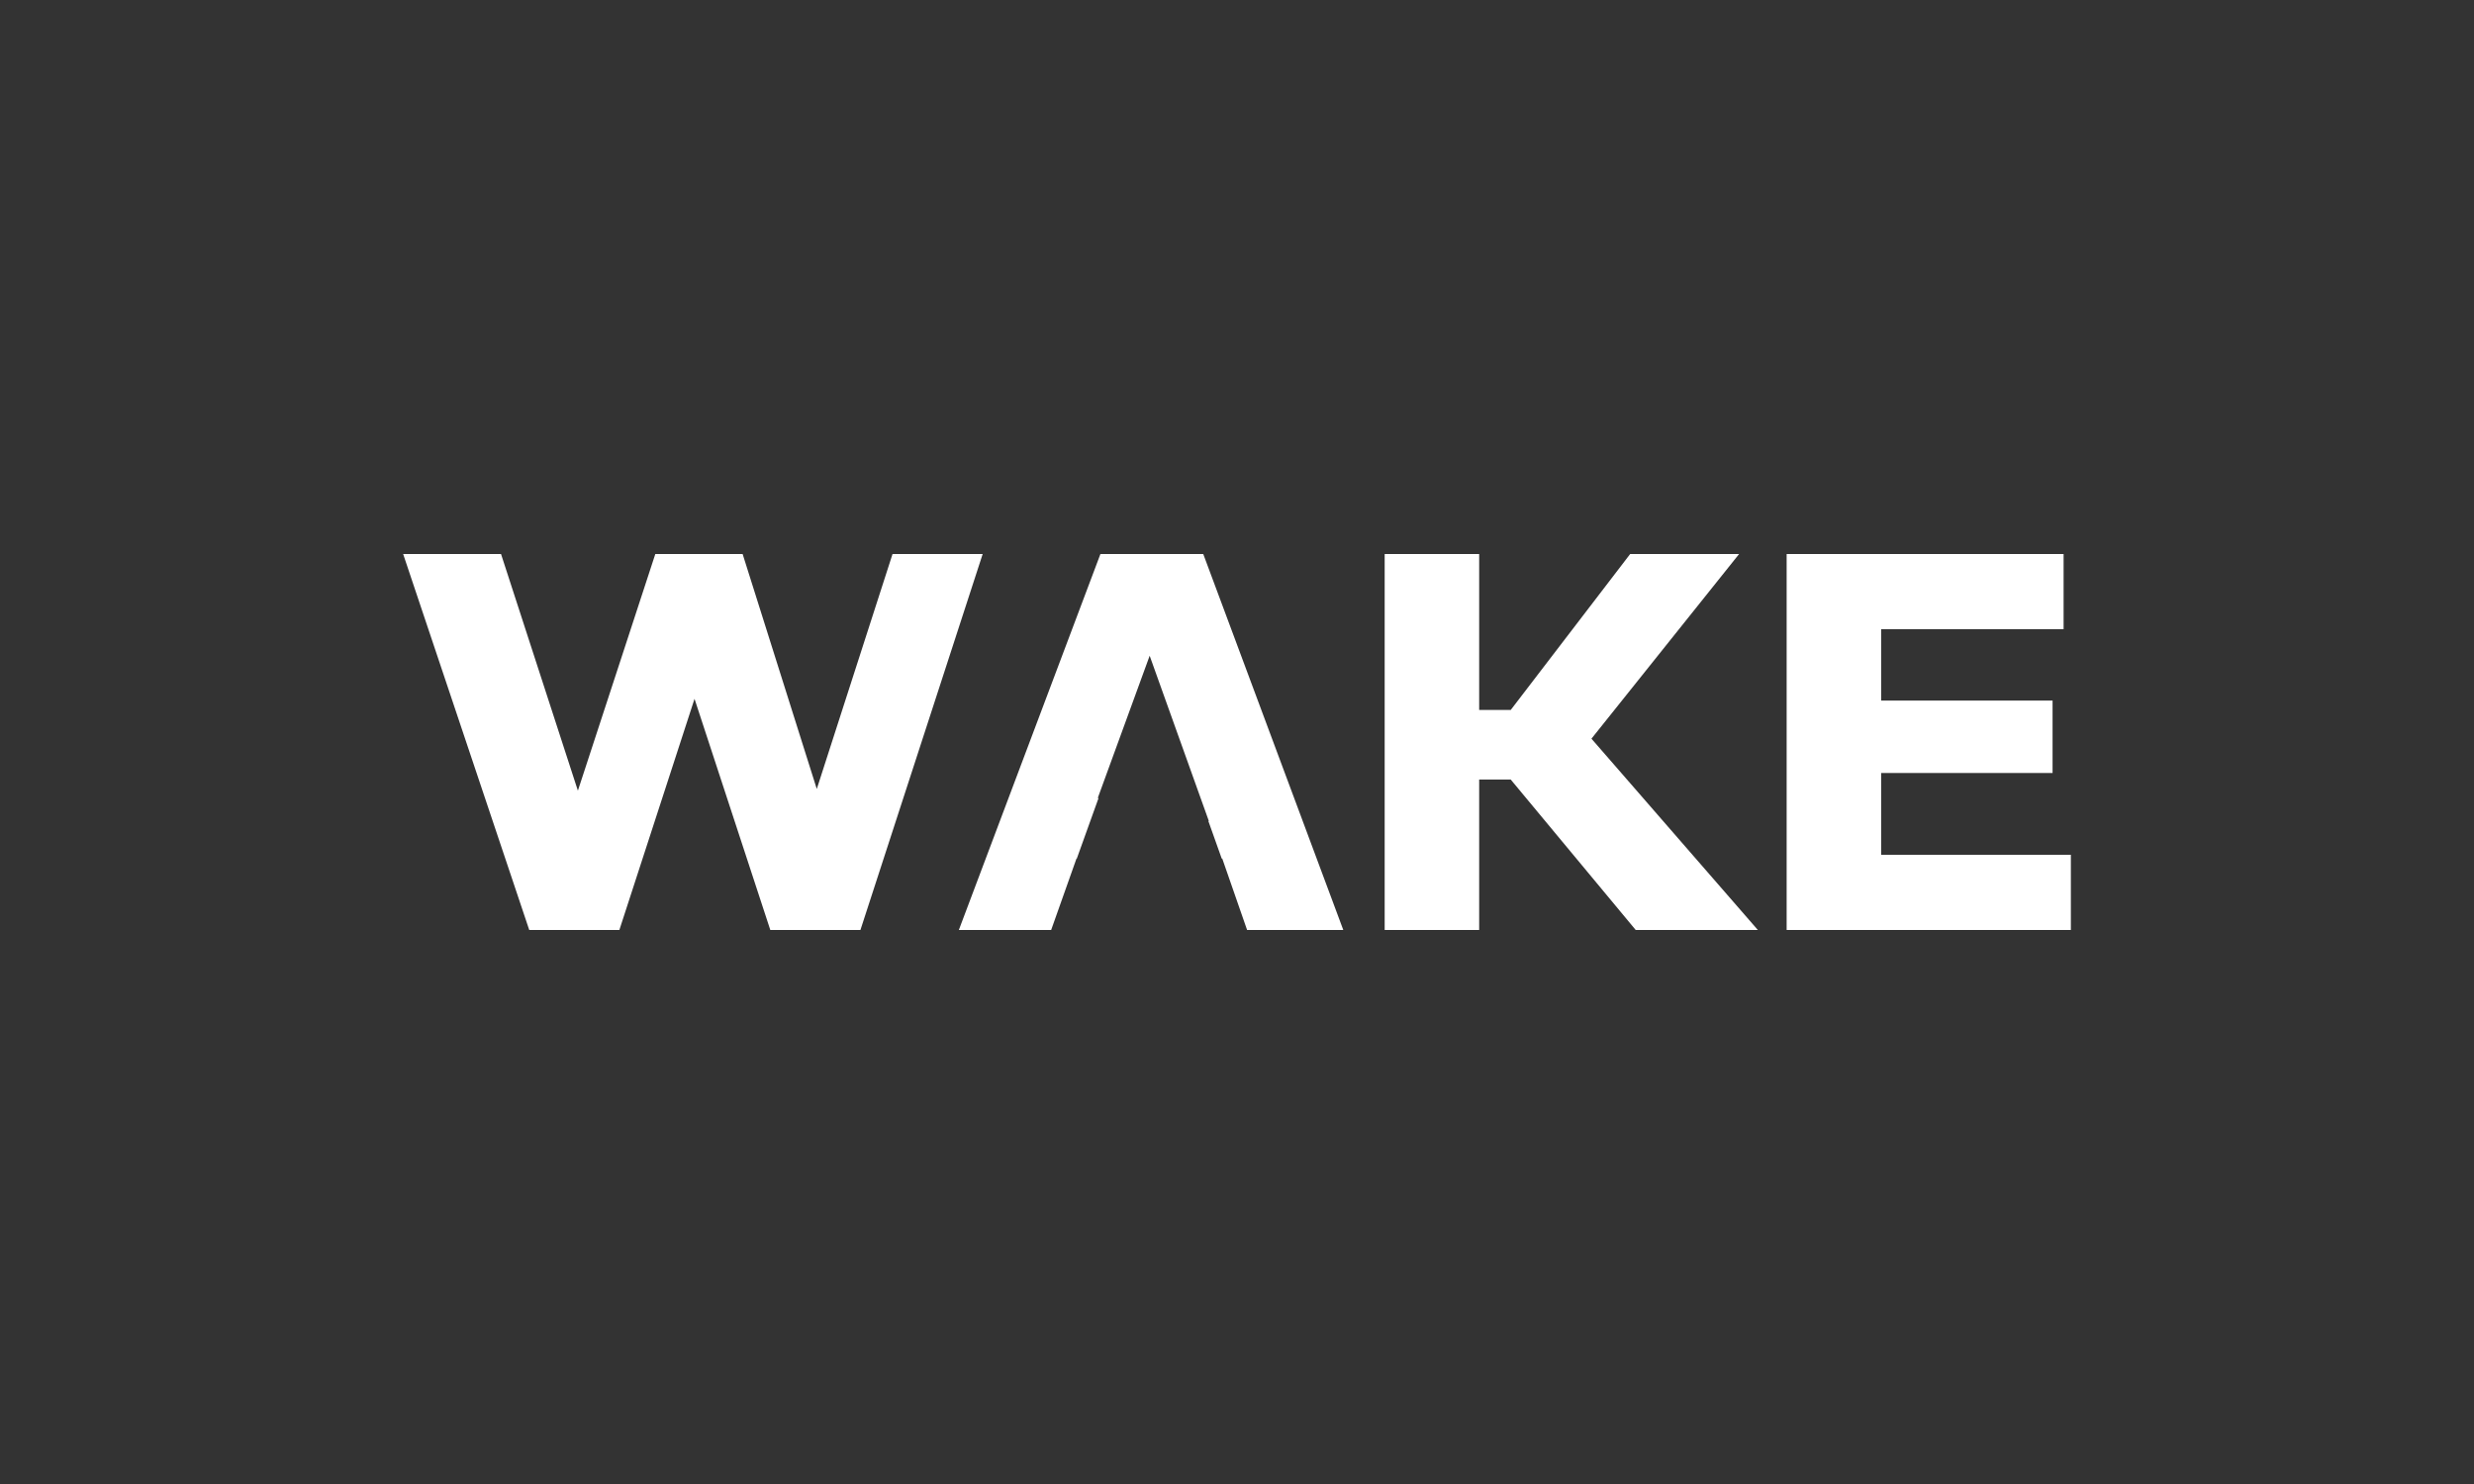
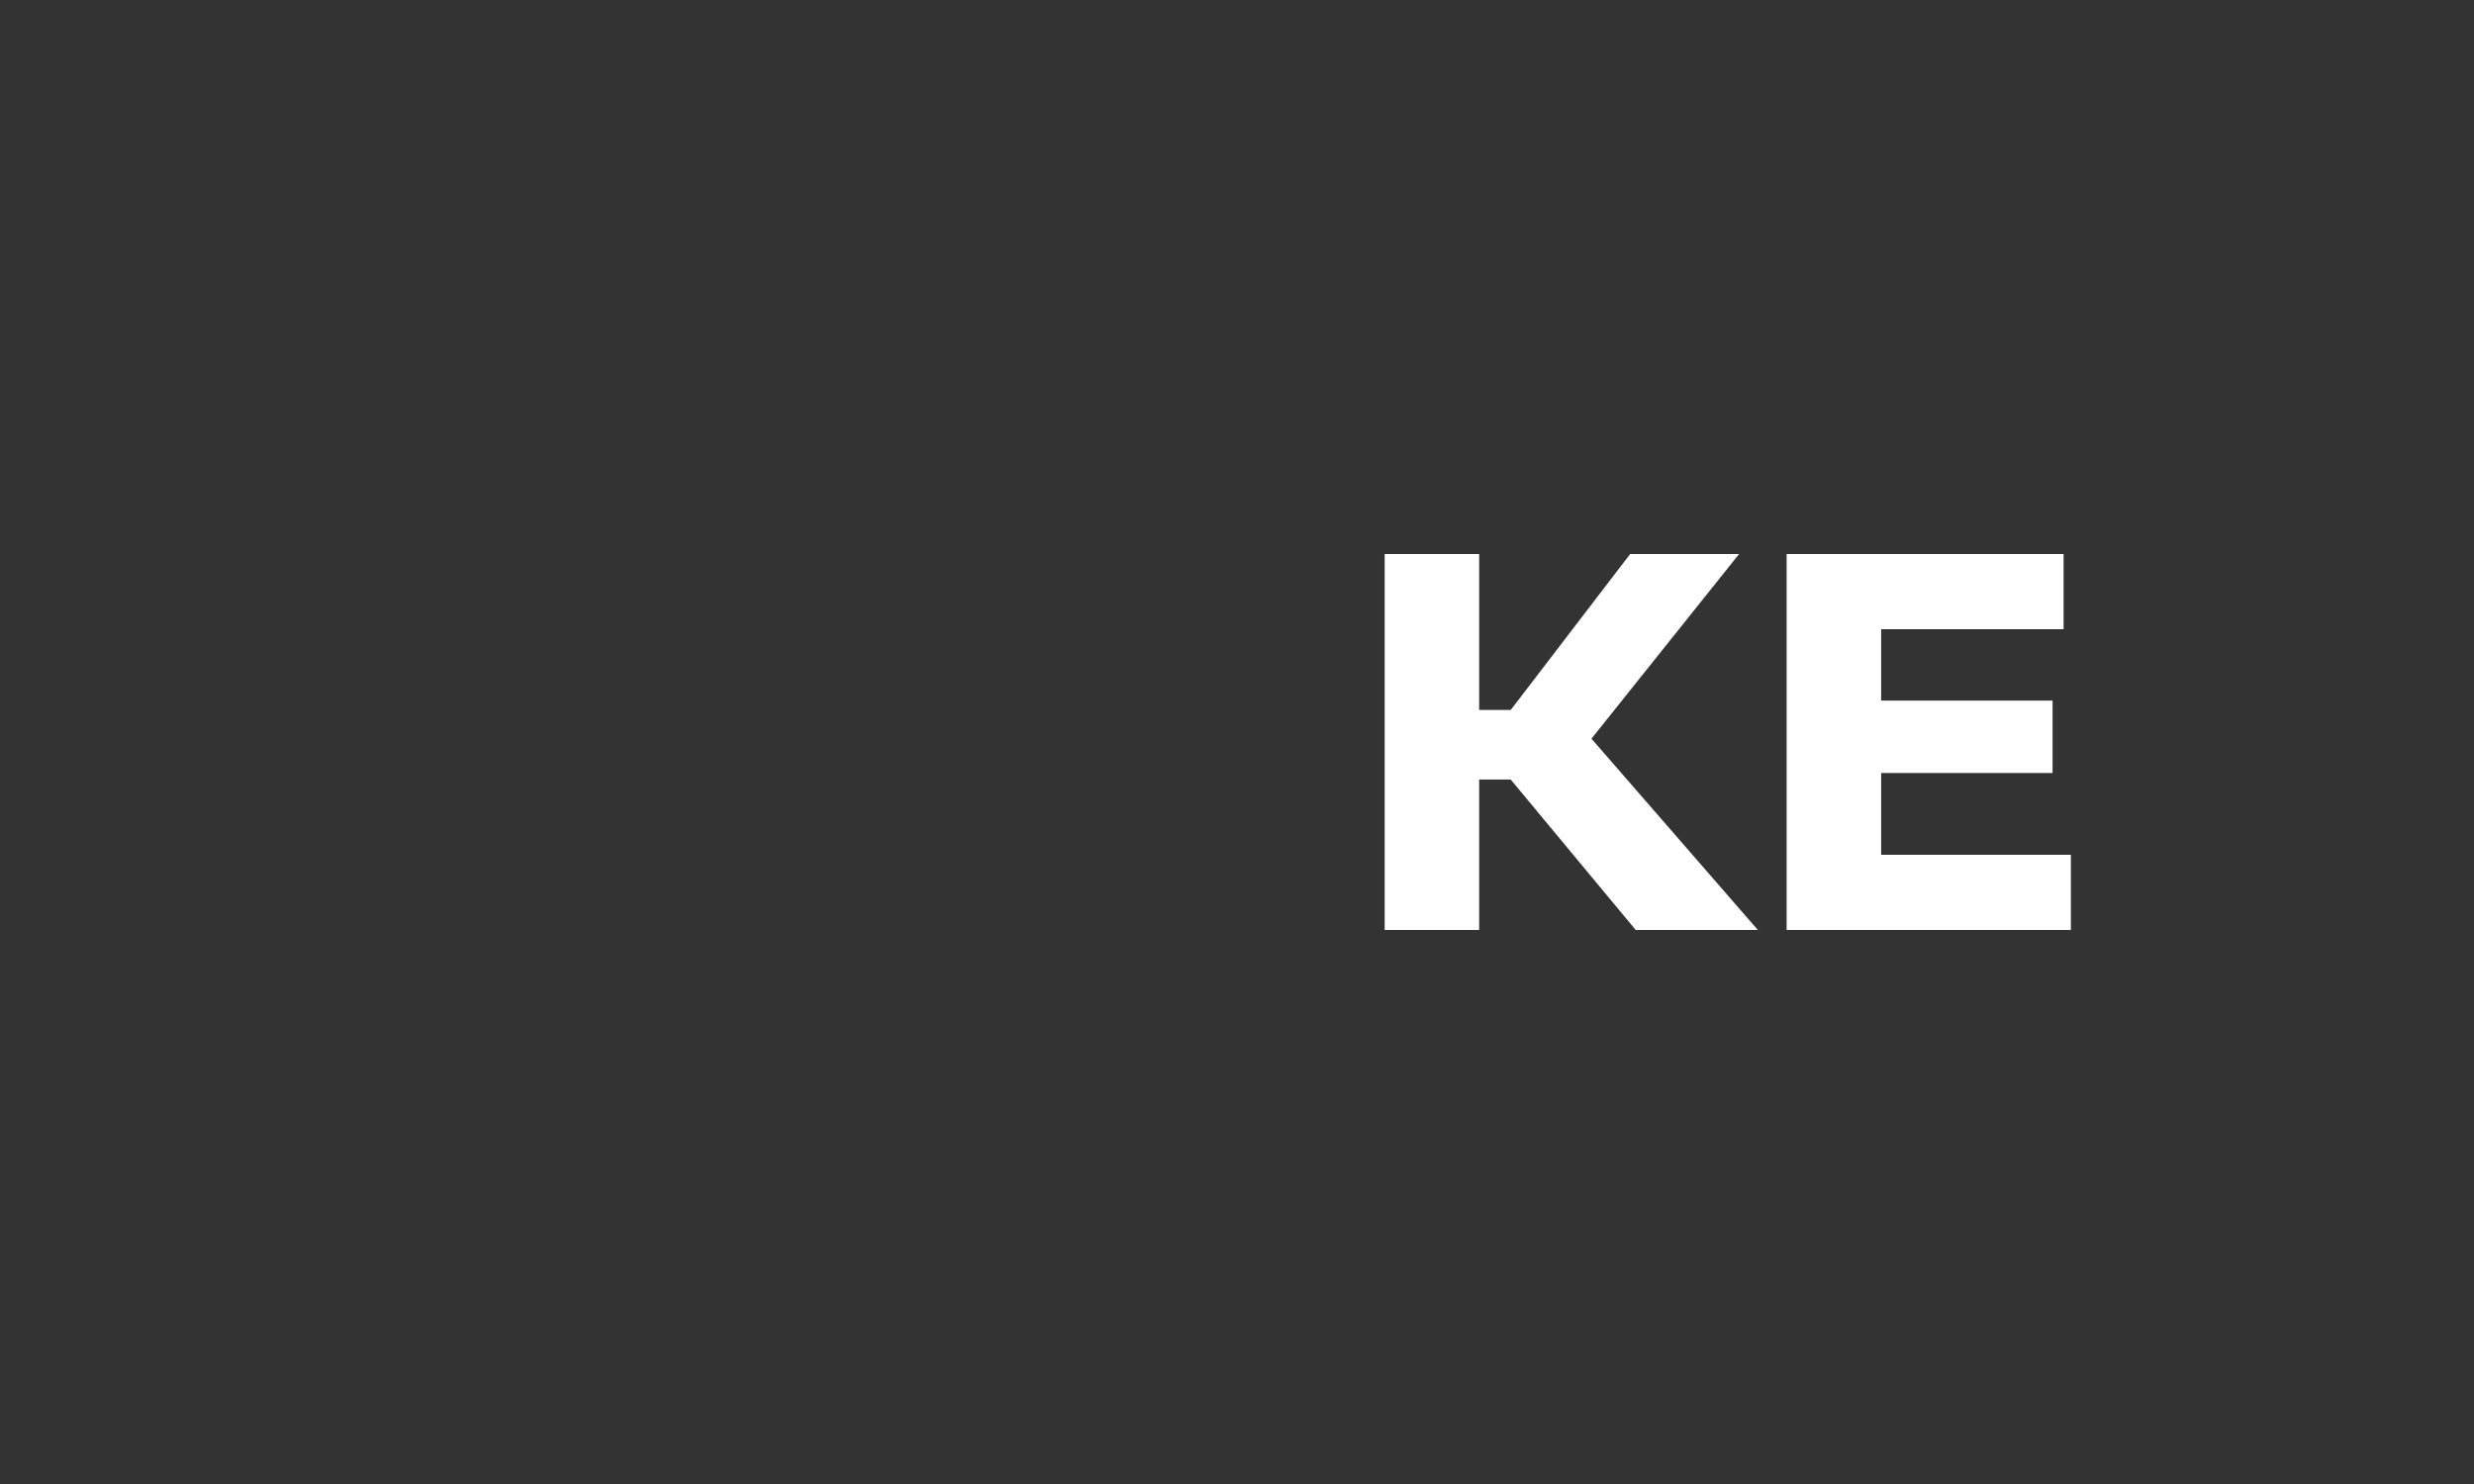
<svg xmlns="http://www.w3.org/2000/svg" width="500" zoomAndPan="magnify" viewBox="0 0 375 225" height="300" preserveAspectRatio="xMidYMid meet" version="1.0">
  <rect x="0" y="0" width="375" height="225" fill="#333333" stroke="none" />
  <defs>
    <clipPath id="e3bfa26942">
-       <path d="M 61 84 L 149 84 L 149 141 L 61 141 Z M 61 84 " clip-rule="nonzero" />
-     </clipPath>
+       </clipPath>
    <clipPath id="5626cc1c6e">
      <path d="M 135.285 84.004 L 123.805 119.621 L 112.566 84.004 L 99.328 84.004 L 87.594 119.879 L 75.945 84.004 L 61.109 84.004 L 80.219 140.996 L 93.883 140.996 L 105.273 105.957 L 116.758 140.996 L 130.422 140.996 L 148.949 84.004 Z M 135.285 84.004 " clip-rule="nonzero" />
    </clipPath>
    <clipPath id="bd005c6825">
      <path d="M 145.25 84 L 203.781 84 L 203.781 141 L 145.25 141 Z M 145.25 84 " clip-rule="nonzero" />
    </clipPath>
    <clipPath id="01fd6bd605">
-       <path d="M 182.387 84.004 L 166.797 84.004 L 145.34 140.996 L 159.332 140.996 L 163.168 130.176 L 163.219 130.176 L 166.512 121.008 L 166.398 120.988 L 174.262 99.422 L 183.234 124.488 L 183.152 124.465 L 185.184 130.176 L 185.266 130.176 L 189.027 140.996 L 203.609 140.996 Z M 182.387 84.004 " clip-rule="nonzero" />
-     </clipPath>
+       </clipPath>
    <clipPath id="9af1474d6b">
      <path d="M 209.816 84 L 266.508 84 L 266.508 141 L 209.816 141 Z M 209.816 84 " clip-rule="nonzero" />
    </clipPath>
    <clipPath id="588e1a3fc1">
      <path d="M 263.602 84.004 L 247.09 84.004 L 228.992 107.641 L 224.207 107.641 L 224.207 84.004 L 209.883 84.004 L 209.883 140.996 L 224.207 140.996 L 224.207 118.195 L 228.992 118.195 L 247.93 140.996 L 266.445 140.996 L 241.227 111.996 Z M 263.602 84.004 " clip-rule="nonzero" />
    </clipPath>
    <clipPath id="1ae6775e01">
      <path d="M 270.812 84.004 L 312.793 84.004 L 312.793 95.402 L 270.812 95.402 Z M 270.812 95.402 L 285.137 95.402 L 285.137 106.215 L 270.812 106.215 Z M 270.812 106.215 L 311.121 106.215 L 311.121 117.195 L 270.812 117.195 Z M 270.812 117.195 L 285.137 117.195 L 285.137 129.598 L 270.812 129.598 Z M 270.812 129.598 L 313.895 129.598 L 313.895 140.996 L 270.812 140.996 Z M 270.812 129.598 " clip-rule="nonzero" />
    </clipPath>
  </defs>
  <g clip-path="url(#e3bfa26942)">
    <g clip-path="url(#5626cc1c6e)">
      <path fill="#ffffff" d="M 56.012 78.902 L 319 78.902 L 319 146.094 L 56.012 146.094 Z M 56.012 78.902 " fill-opacity="1" fill-rule="nonzero" />
    </g>
  </g>
  <g clip-path="url(#bd005c6825)">
    <g clip-path="url(#01fd6bd605)">
      <path fill="#ffffff" d="M 56.012 78.902 L 319 78.902 L 319 146.094 L 56.012 146.094 Z M 56.012 78.902 " fill-opacity="1" fill-rule="nonzero" />
    </g>
  </g>
  <g clip-path="url(#9af1474d6b)">
    <g clip-path="url(#588e1a3fc1)">
-       <path fill="#ffffff" d="M 56.012 78.902 L 319 78.902 L 319 146.094 L 56.012 146.094 Z M 56.012 78.902 " fill-opacity="1" fill-rule="nonzero" />
+       <path fill="#ffffff" d="M 56.012 78.902 L 319 78.902 L 319 146.094 L 56.012 146.094 M 56.012 78.902 " fill-opacity="1" fill-rule="nonzero" />
    </g>
  </g>
  <g clip-path="url(#1ae6775e01)">
    <path fill="#ffffff" d="M 56.012 78.902 L 319 78.902 L 319 146.094 L 56.012 146.094 Z M 56.012 78.902 " fill-opacity="1" fill-rule="nonzero" />
  </g>
</svg>